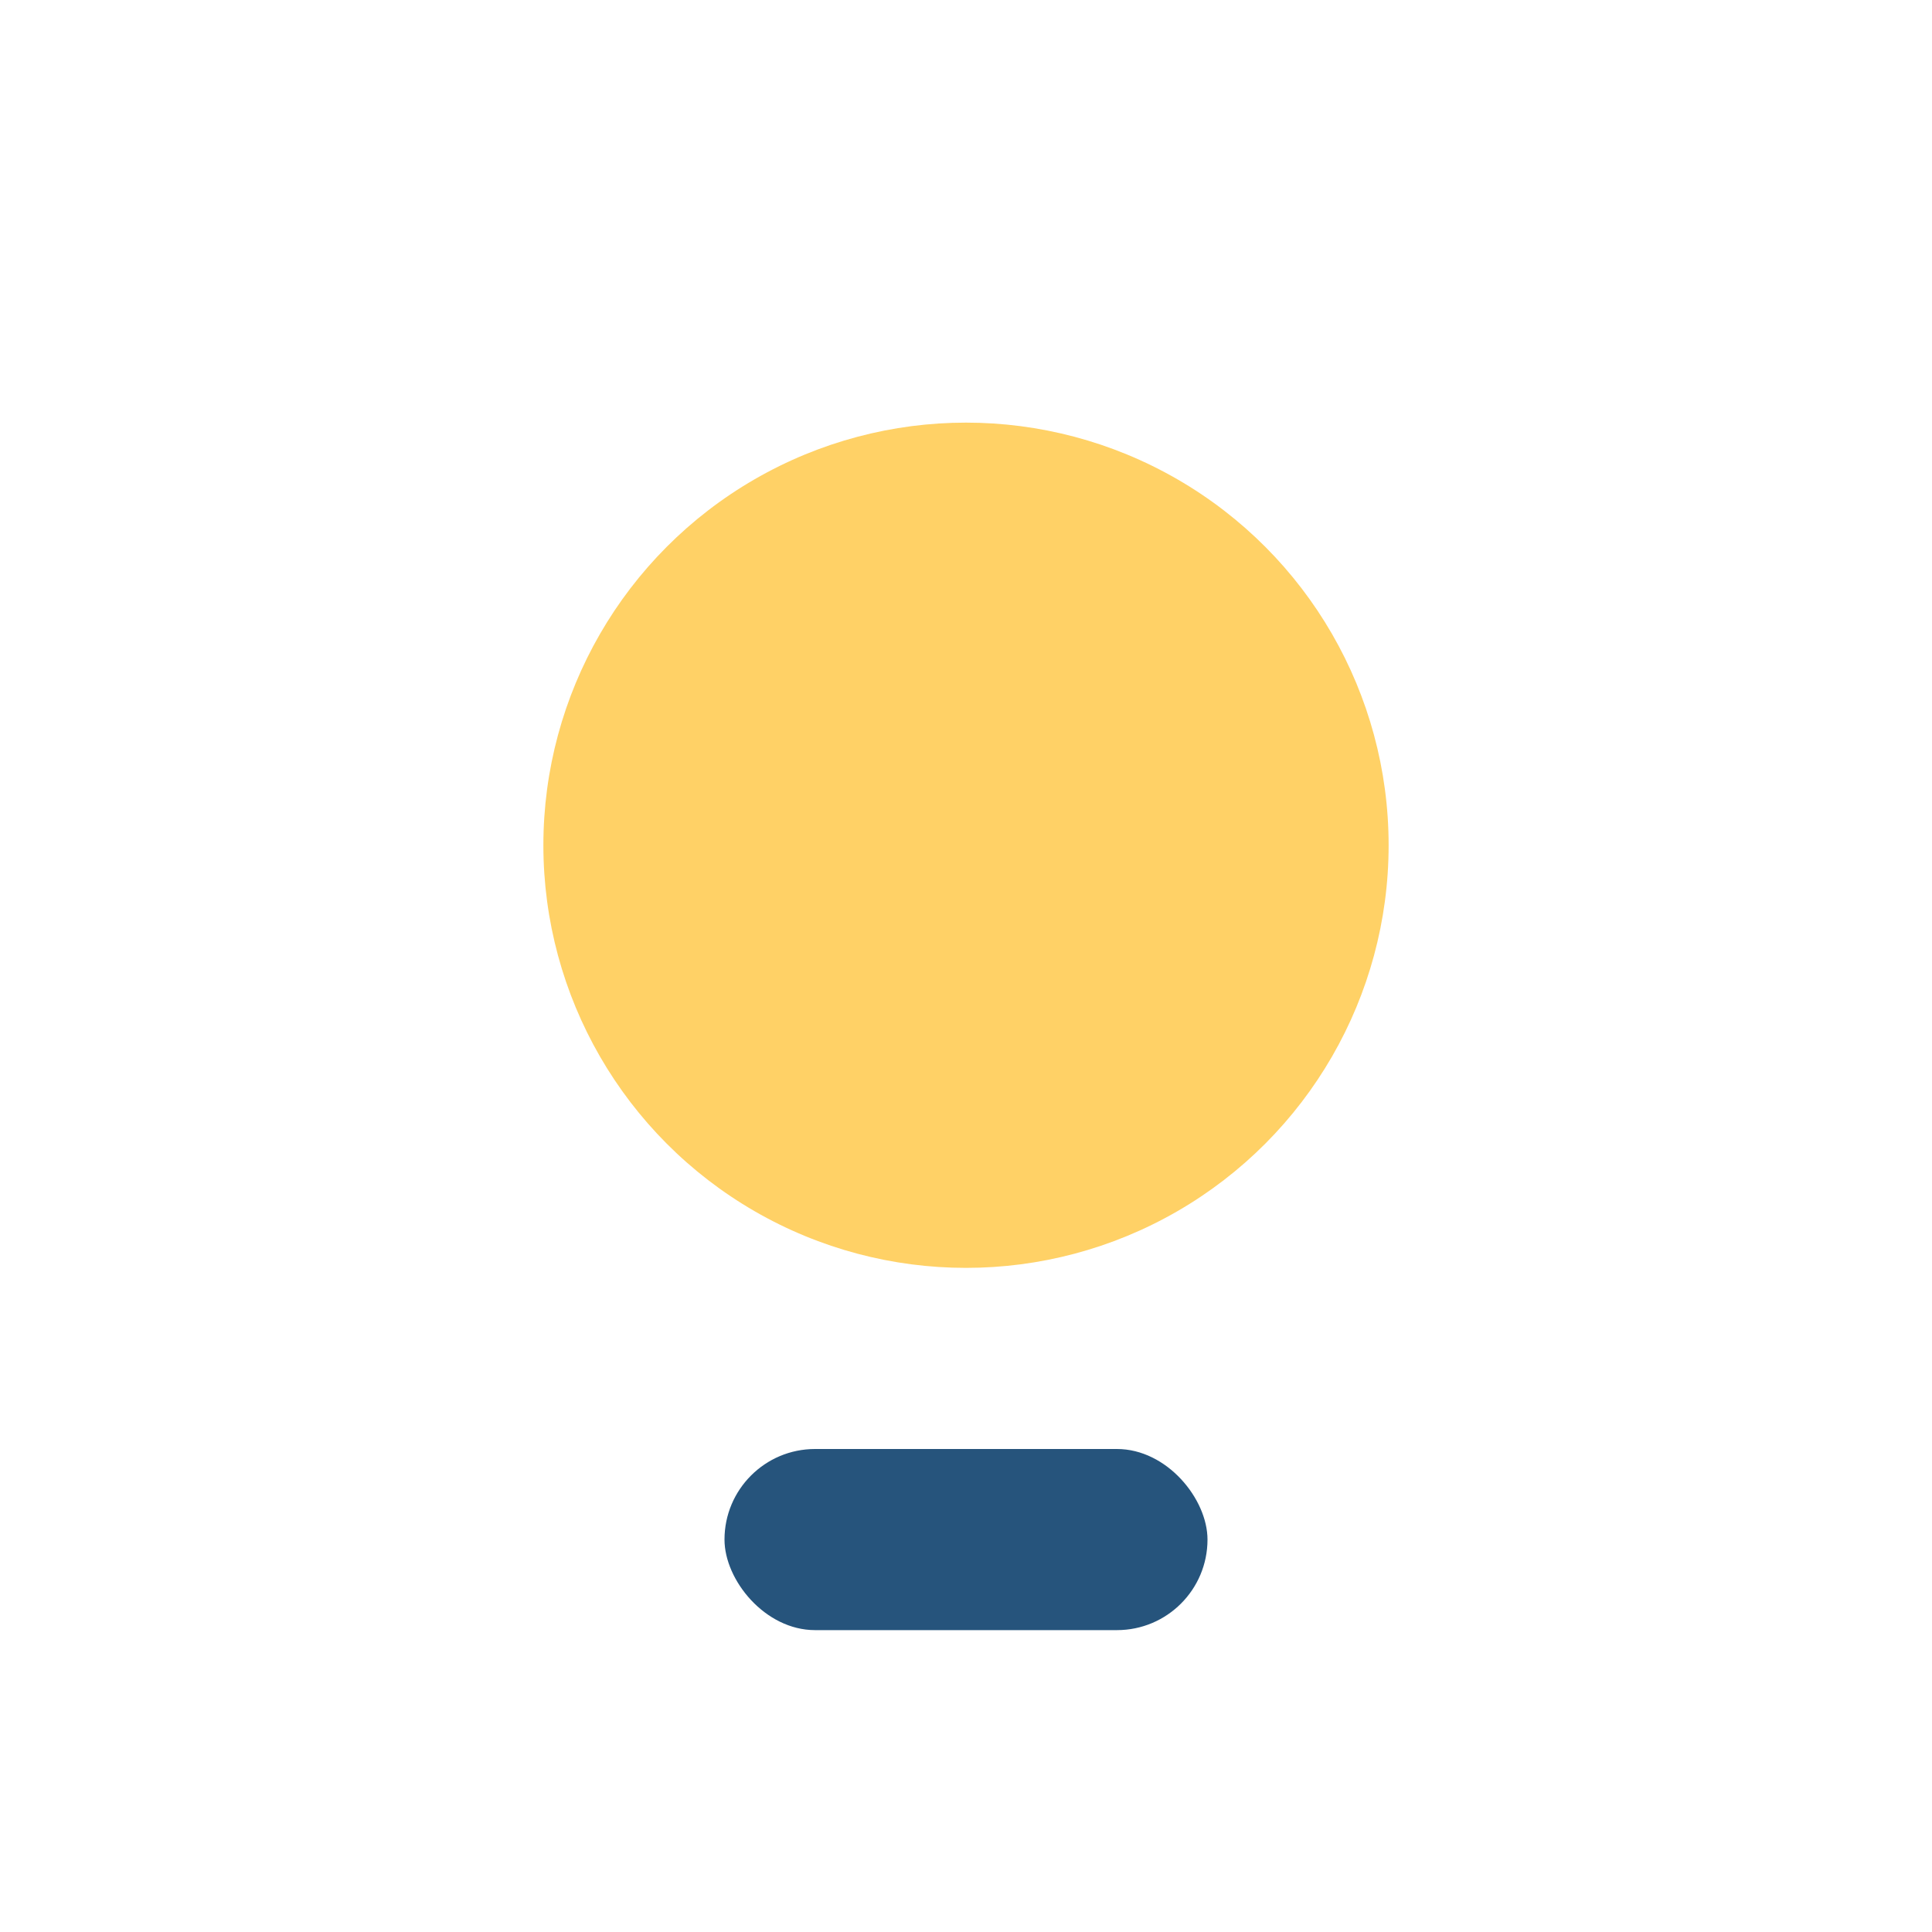
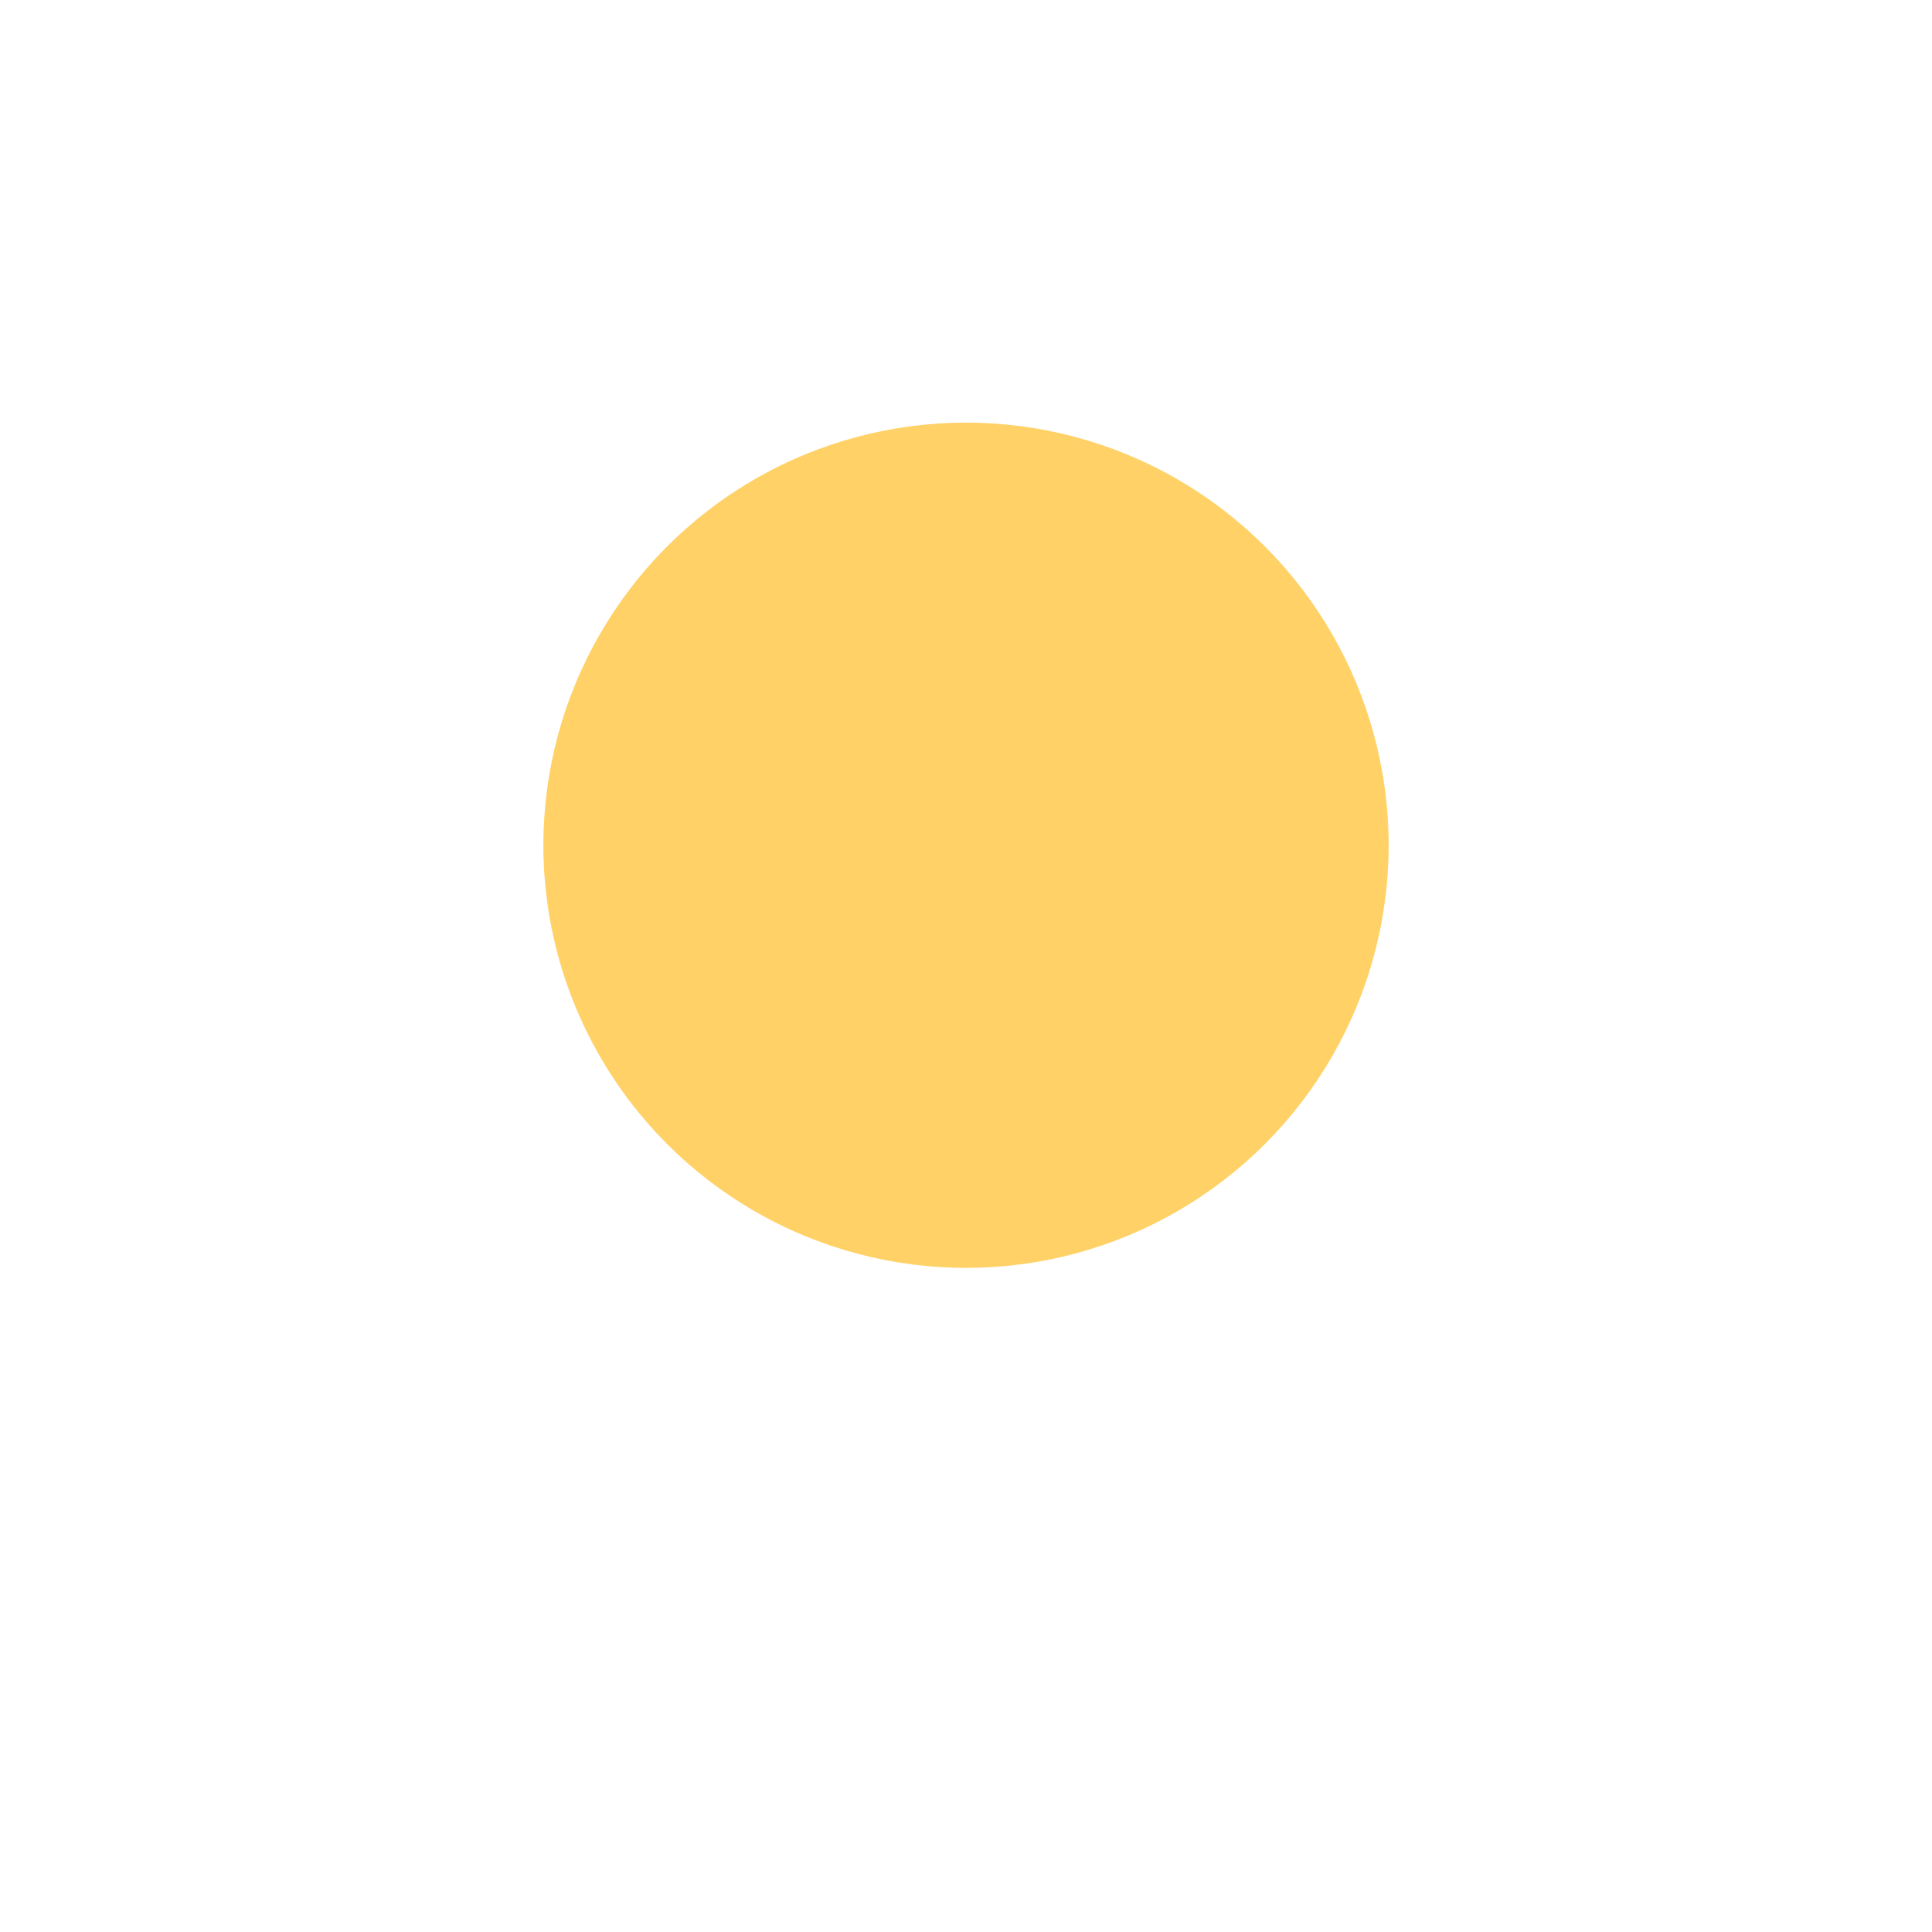
<svg xmlns="http://www.w3.org/2000/svg" width="32" height="32" viewBox="0 0 32 32">
  <circle cx="16" cy="14" r="7" fill="#FFD166" />
-   <rect x="12" y="24" width="8" height="3" rx="1.5" fill="#26547C" />
</svg>